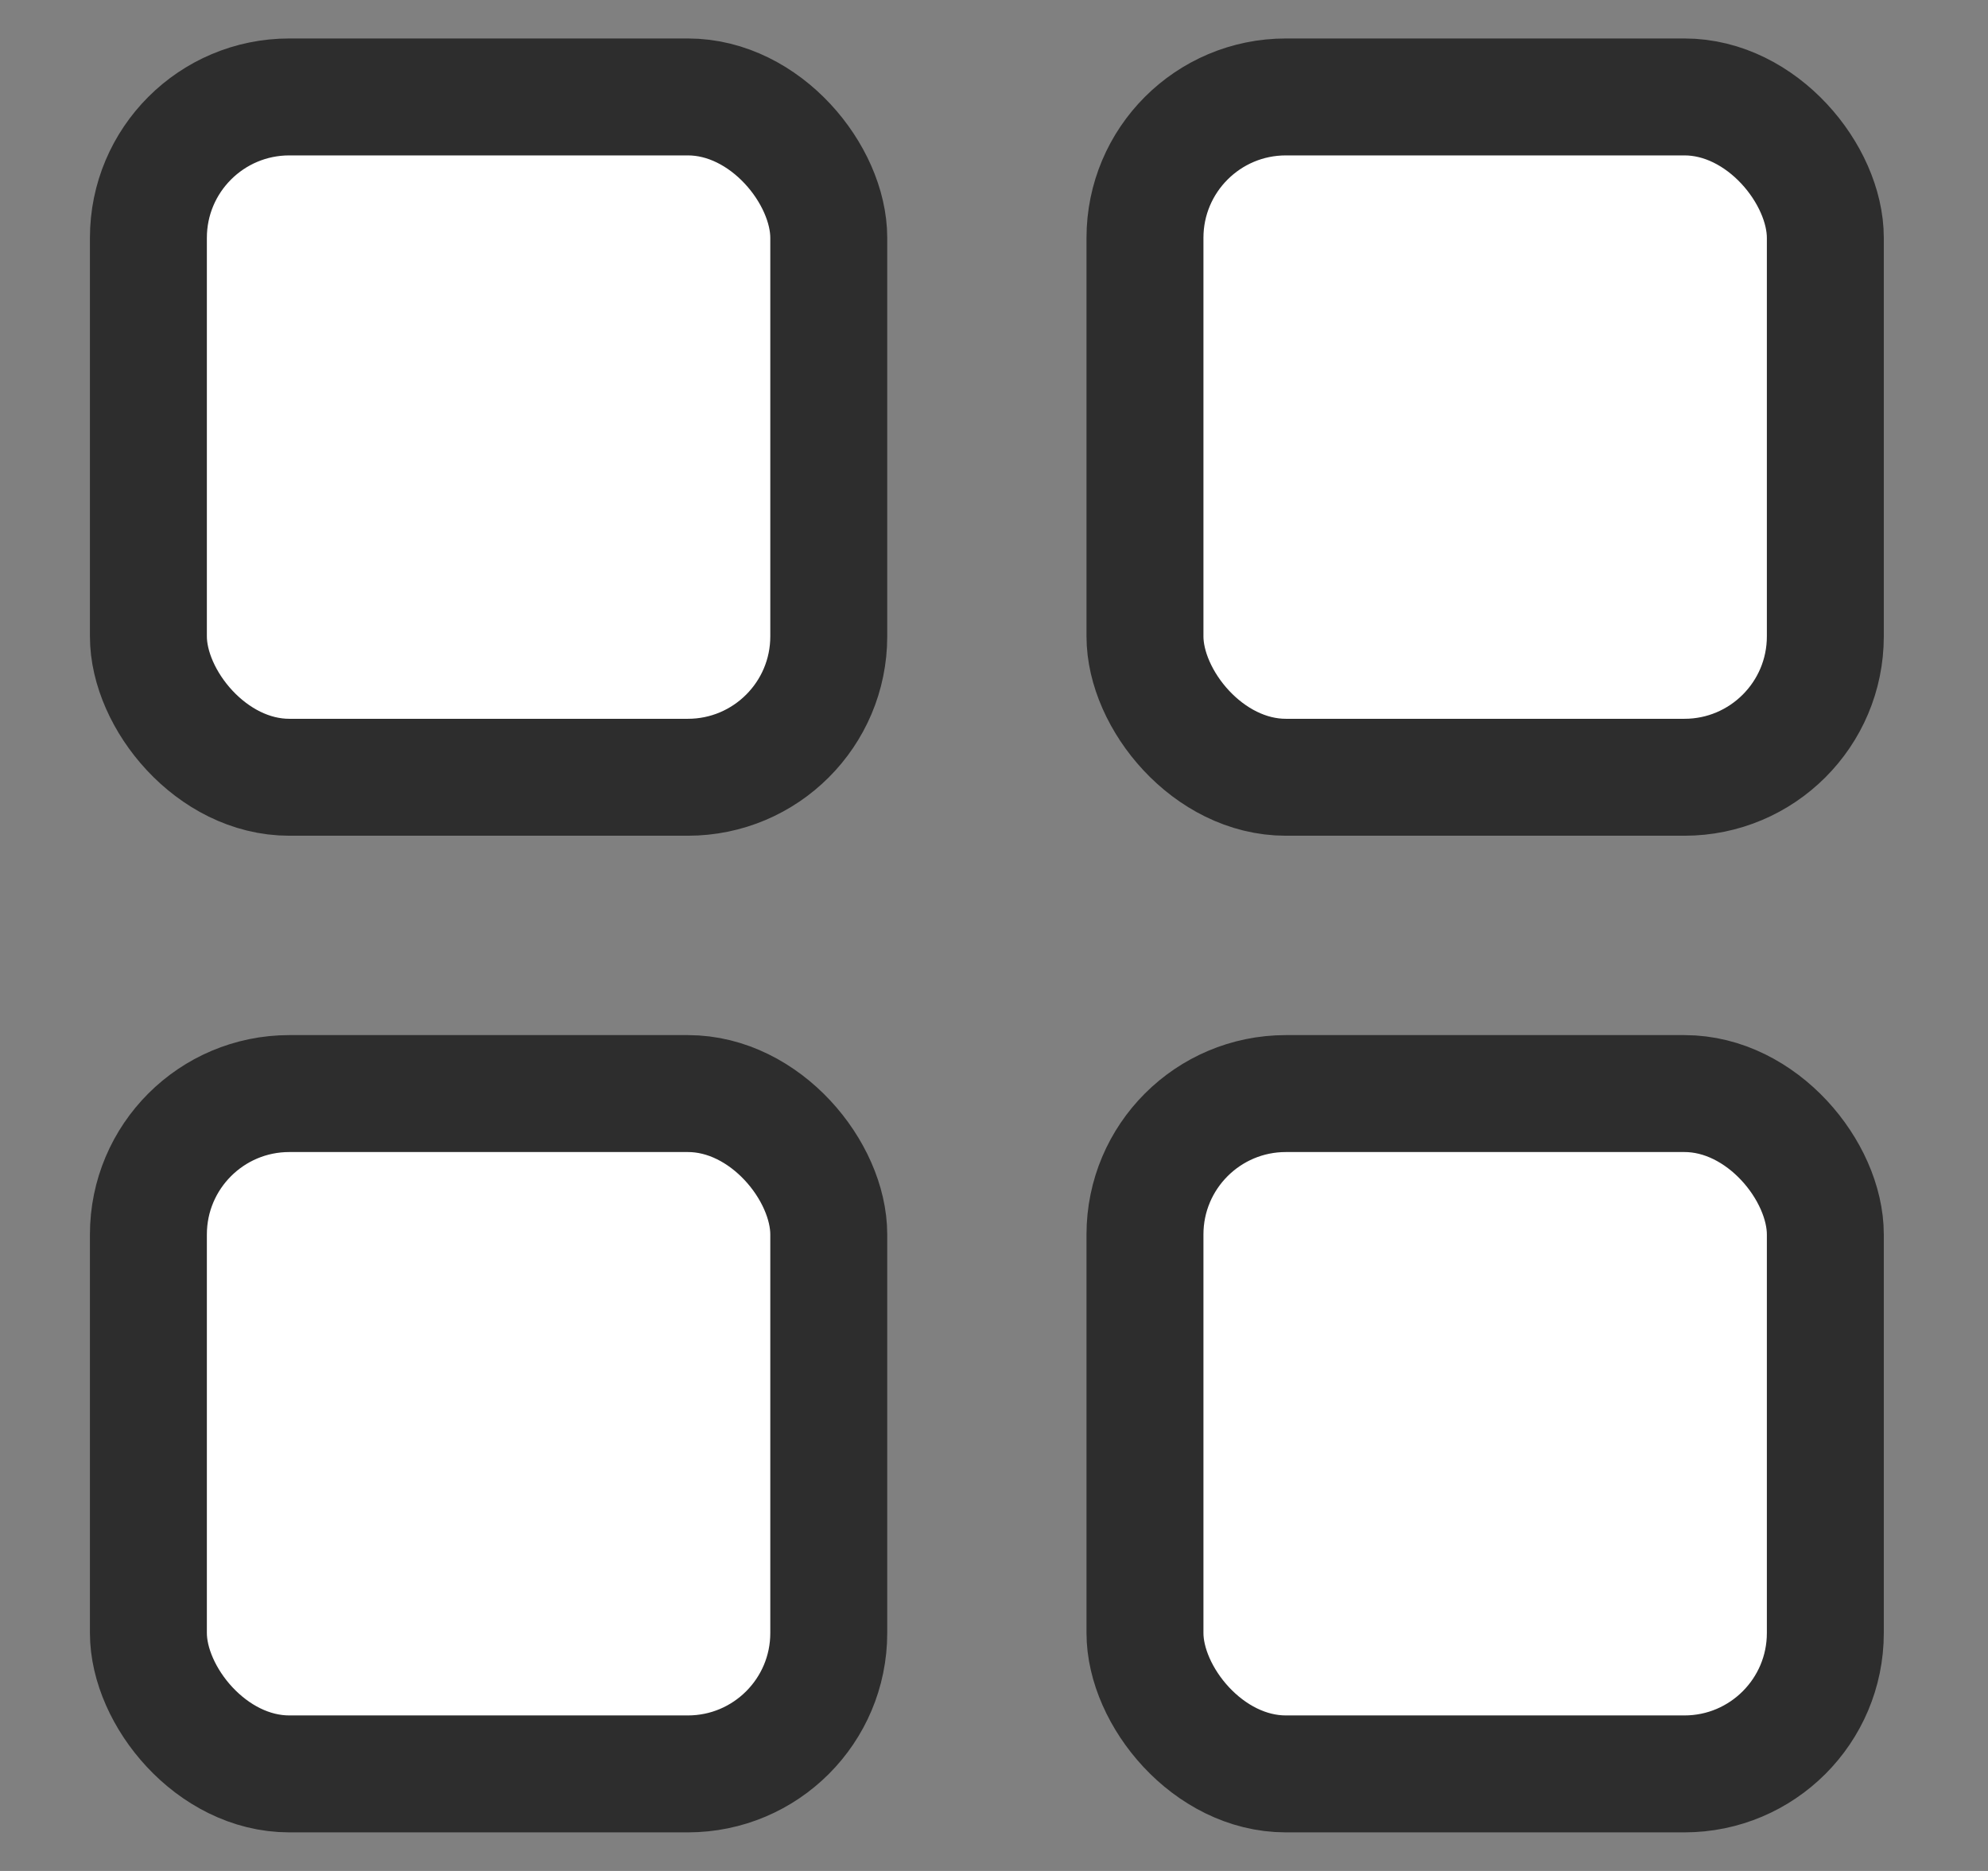
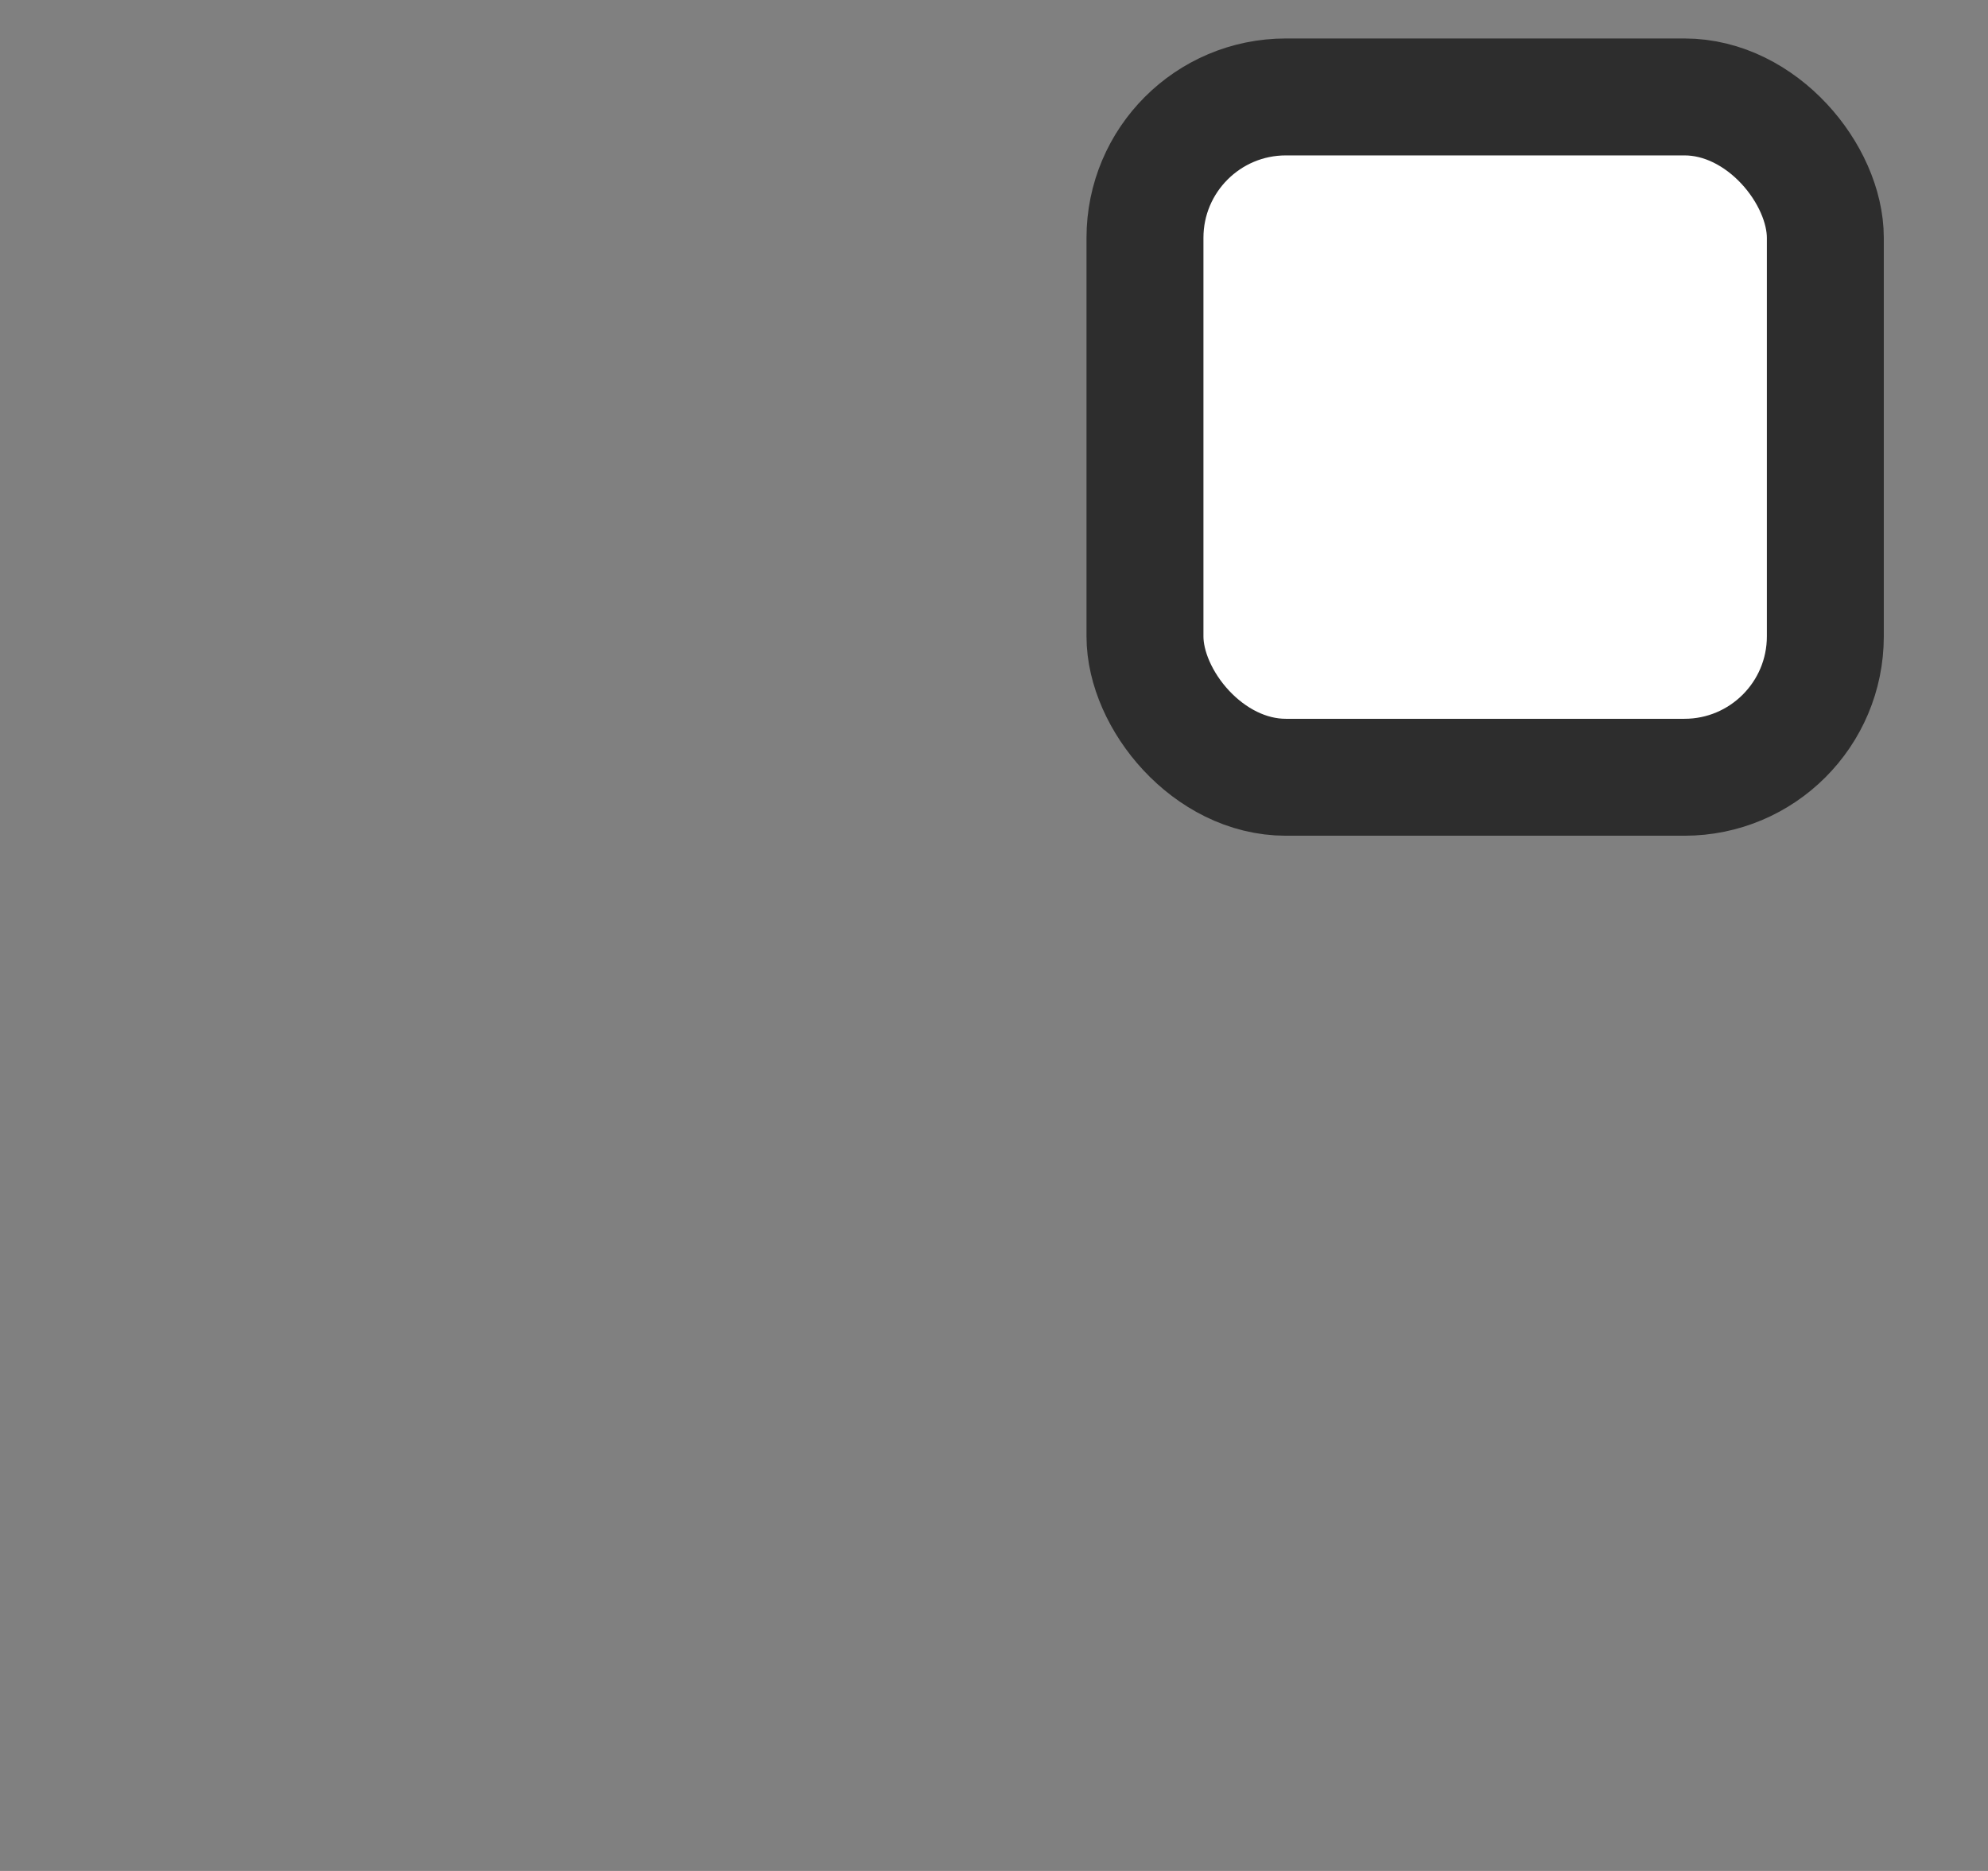
<svg xmlns="http://www.w3.org/2000/svg" width="17" height="16" viewBox="0 0 17 16" fill="none">
  <rect x="0" y="0" width="17" height="16" fill="#808080" stroke="none" />
-   <rect x="1.269" y="0.829" width="5.818" height="5.818" rx="1.205" fill="white" stroke="#2D2D2D" />
  <rect x="9.791" y="0.829" width="5.818" height="5.818" rx="1.205" fill="white" stroke="#2D2D2D" />
-   <rect x="1.269" y="9.352" width="5.818" height="5.818" rx="1.205" fill="white" stroke="#2D2D2D" />
-   <rect x="9.791" y="9.352" width="5.818" height="5.818" rx="1.205" fill="white" stroke="#2D2D2D" />
</svg>